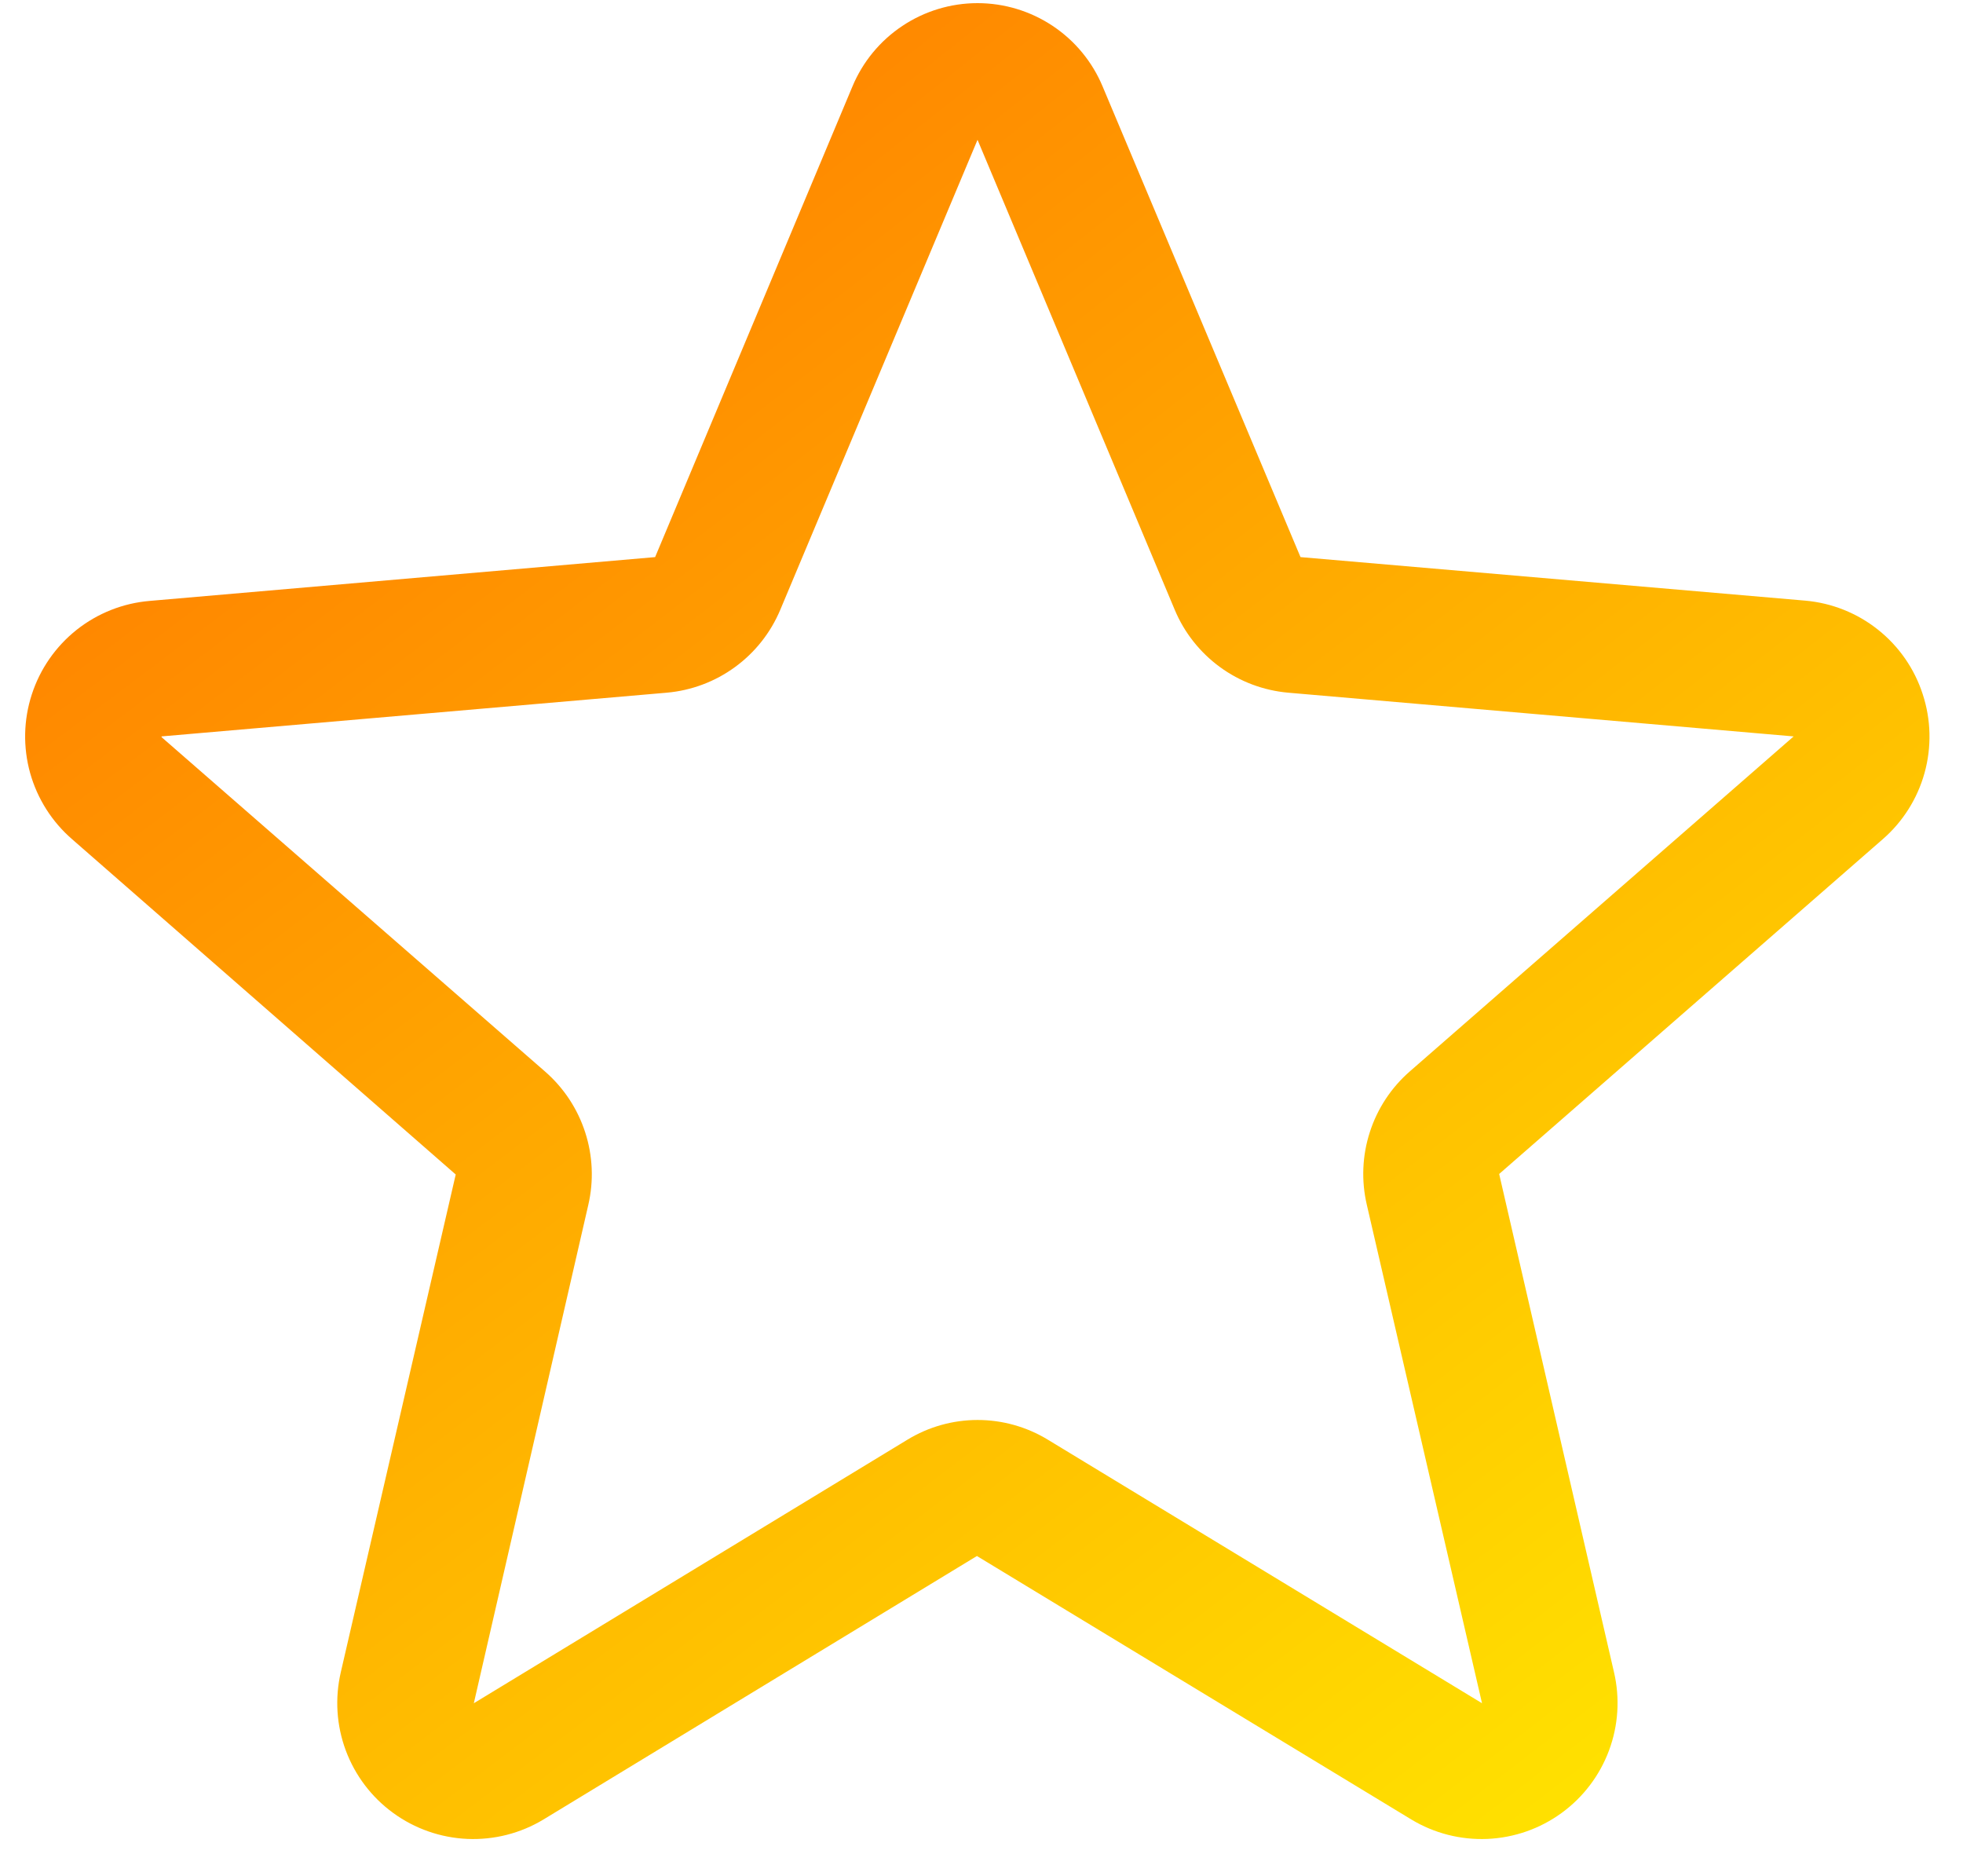
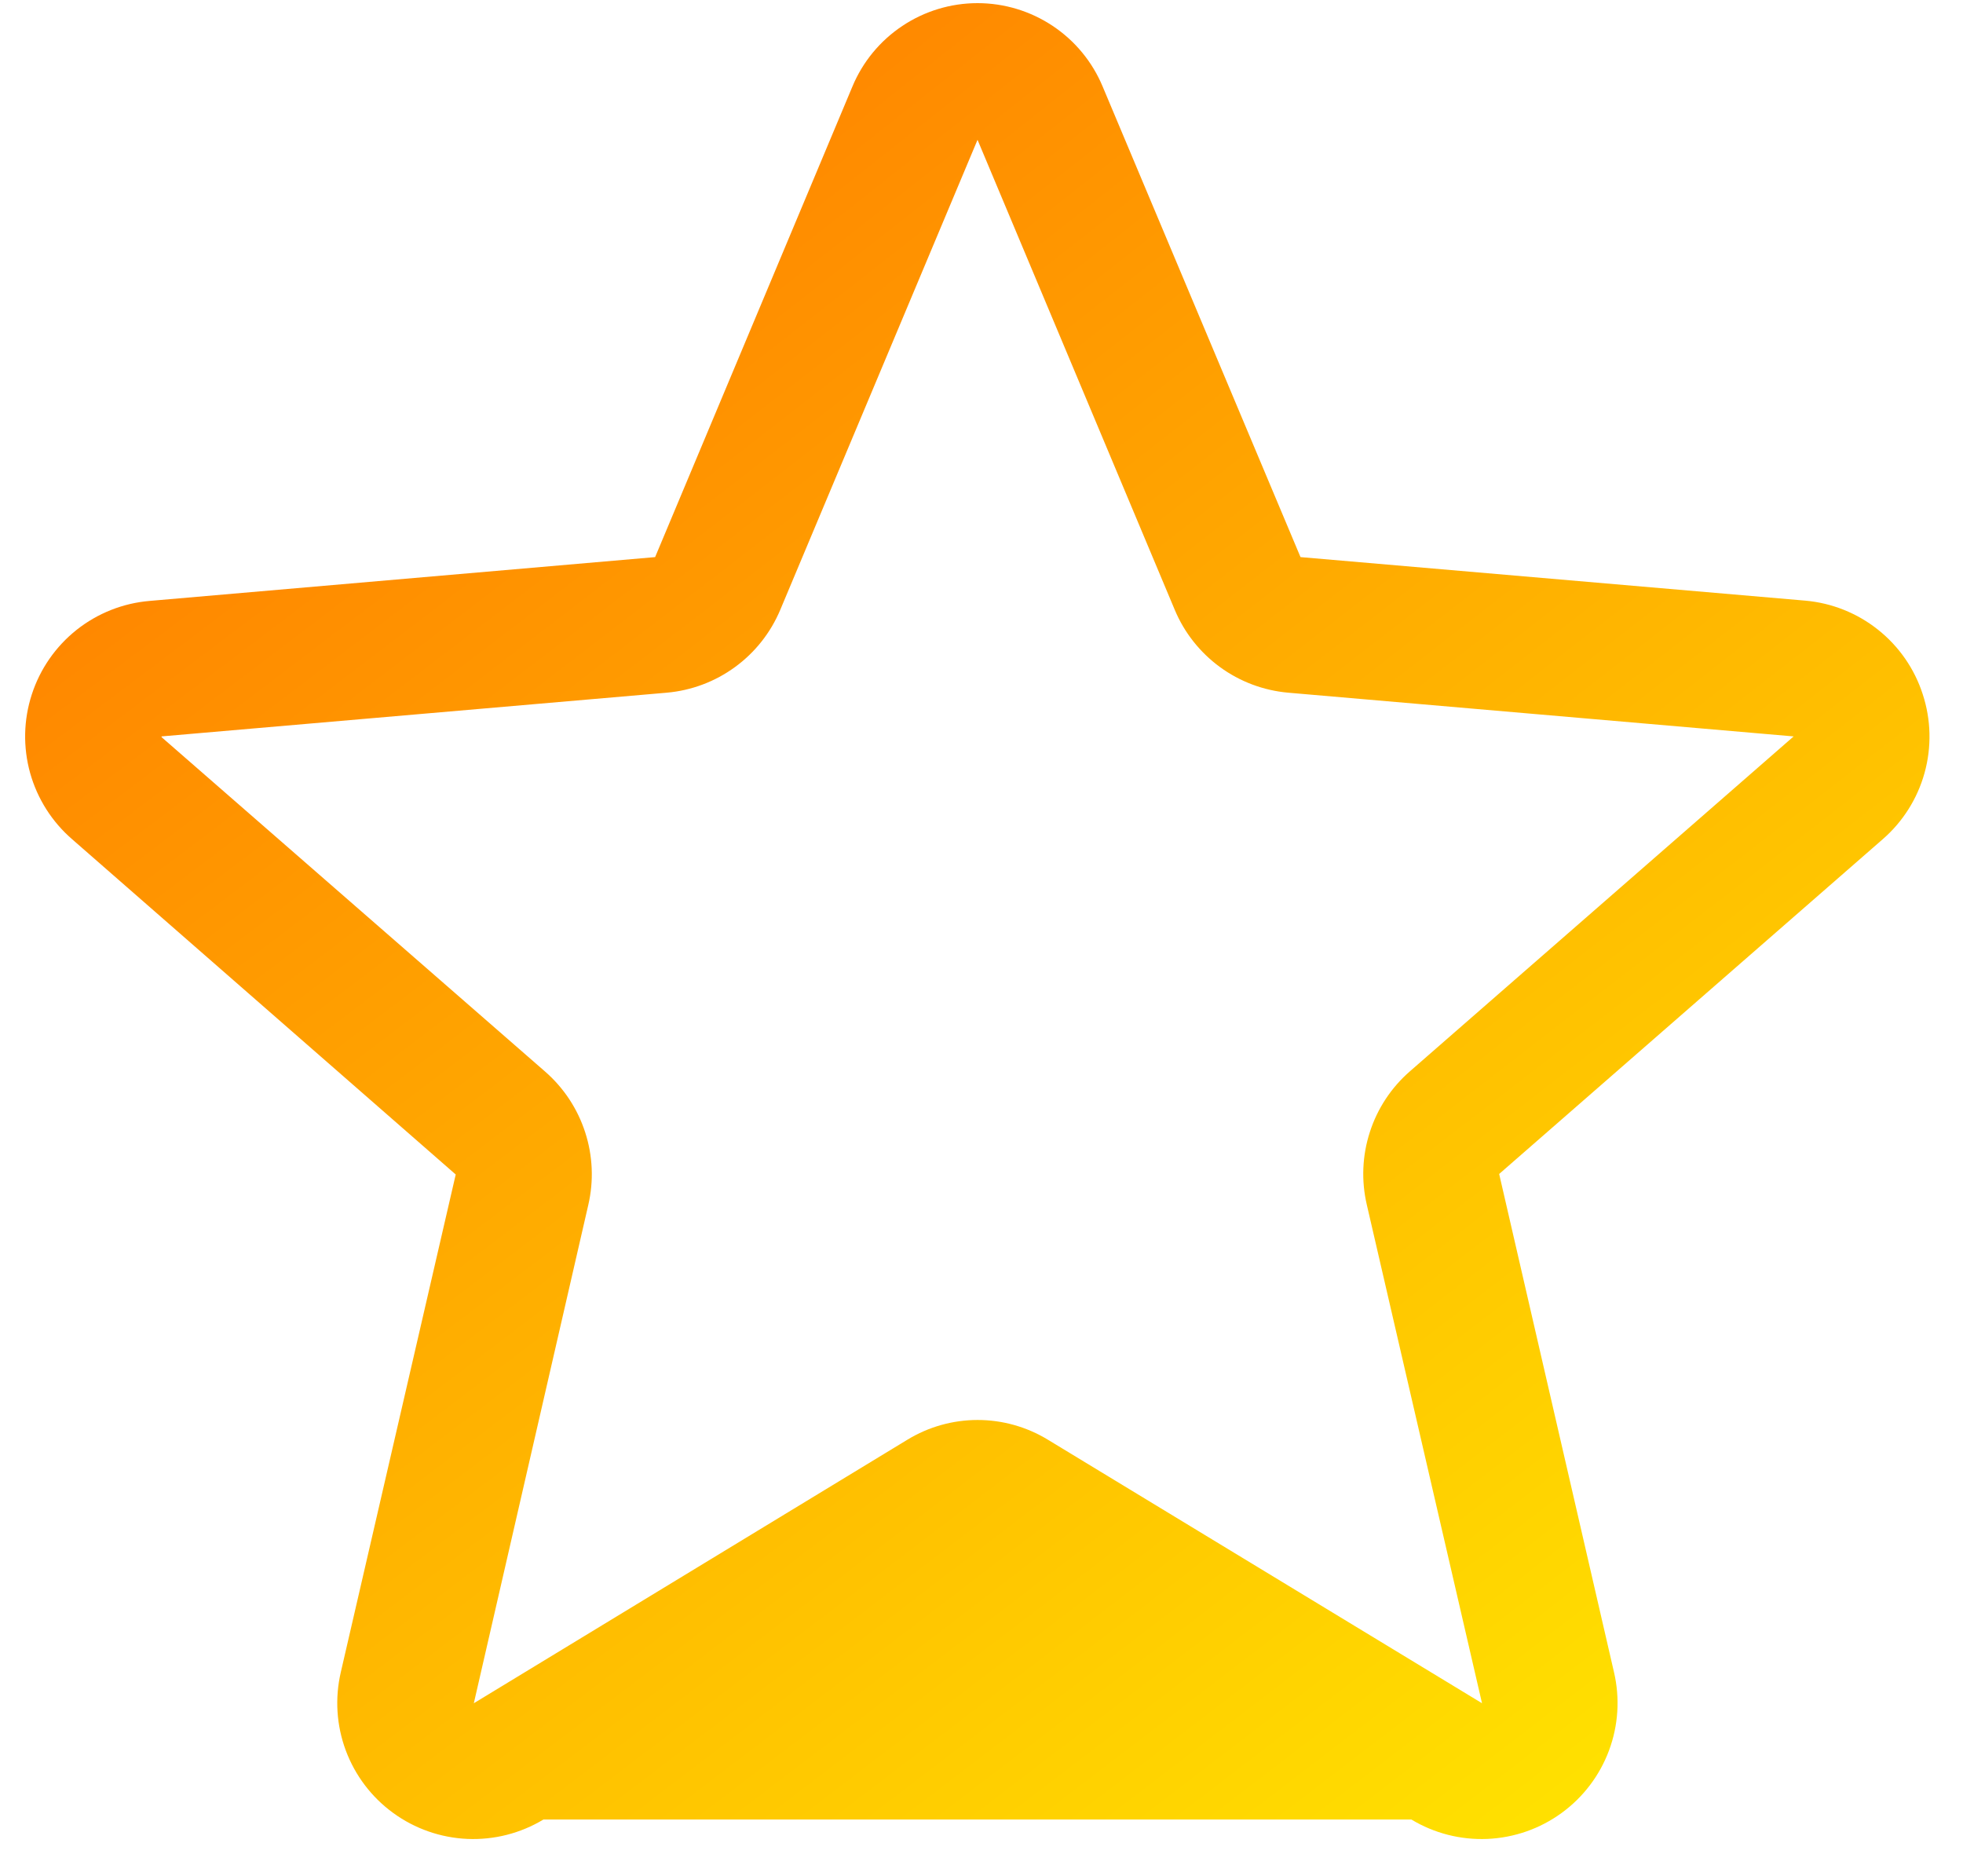
<svg xmlns="http://www.w3.org/2000/svg" width="45" height="43" viewBox="0 0 45 43" fill="none">
-   <path d="M44.076 15.911C43.888 15.329 43.532 14.816 43.053 14.435C42.575 14.054 41.995 13.822 41.386 13.768L29.813 12.77L25.277 1.983C25.041 1.417 24.643 0.934 24.132 0.594C23.622 0.254 23.022 0.072 22.409 0.072C21.796 0.072 21.196 0.254 20.686 0.594C20.175 0.934 19.777 1.417 19.541 1.983L15.018 12.77L3.433 13.774C2.821 13.825 2.238 14.056 1.757 14.437C1.276 14.819 0.918 15.334 0.729 15.918C0.539 16.502 0.526 17.128 0.691 17.72C0.857 18.311 1.193 18.84 1.658 19.241L10.447 26.922L7.813 38.329C7.674 38.926 7.713 39.55 7.927 40.125C8.141 40.699 8.519 41.198 9.015 41.558C9.511 41.919 10.102 42.125 10.714 42.152C11.327 42.178 11.933 42.024 12.458 41.707L22.395 35.667L32.354 41.707C32.879 42.024 33.486 42.178 34.098 42.152C34.711 42.125 35.302 41.919 35.797 41.558C36.293 41.198 36.671 40.699 36.885 40.125C37.099 39.55 37.139 38.926 36.999 38.329L34.367 26.91L43.155 19.241C43.62 18.839 43.955 18.308 44.119 17.716C44.283 17.123 44.268 16.495 44.076 15.911ZM41.111 16.886L32.323 24.555C31.895 24.927 31.577 25.408 31.403 25.948C31.228 26.487 31.204 27.064 31.333 27.616L33.974 39.042L24.023 33.002C23.537 32.706 22.98 32.549 22.411 32.549C21.843 32.549 21.285 32.706 20.8 33.002L10.862 39.042L13.485 27.624C13.614 27.072 13.59 26.495 13.415 25.956C13.241 25.416 12.923 24.935 12.495 24.562L3.704 16.897C3.703 16.891 3.703 16.885 3.704 16.88L15.285 15.878C15.851 15.828 16.392 15.625 16.85 15.29C17.309 14.955 17.667 14.502 17.887 13.978L22.409 3.205L26.93 13.978C27.149 14.502 27.508 14.955 27.966 15.29C28.424 15.625 28.965 15.828 29.531 15.878L41.115 16.88V16.893L41.111 16.886Z" fill="url(#paint0_radial_922_67612)" />
+   <path d="M44.076 15.911C43.888 15.329 43.532 14.816 43.053 14.435C42.575 14.054 41.995 13.822 41.386 13.768L29.813 12.77L25.277 1.983C25.041 1.417 24.643 0.934 24.132 0.594C23.622 0.254 23.022 0.072 22.409 0.072C21.796 0.072 21.196 0.254 20.686 0.594C20.175 0.934 19.777 1.417 19.541 1.983L15.018 12.77L3.433 13.774C2.821 13.825 2.238 14.056 1.757 14.437C1.276 14.819 0.918 15.334 0.729 15.918C0.539 16.502 0.526 17.128 0.691 17.72C0.857 18.311 1.193 18.84 1.658 19.241L10.447 26.922L7.813 38.329C7.674 38.926 7.713 39.55 7.927 40.125C8.141 40.699 8.519 41.198 9.015 41.558C9.511 41.919 10.102 42.125 10.714 42.152C11.327 42.178 11.933 42.024 12.458 41.707L32.354 41.707C32.879 42.024 33.486 42.178 34.098 42.152C34.711 42.125 35.302 41.919 35.797 41.558C36.293 41.198 36.671 40.699 36.885 40.125C37.099 39.55 37.139 38.926 36.999 38.329L34.367 26.91L43.155 19.241C43.62 18.839 43.955 18.308 44.119 17.716C44.283 17.123 44.268 16.495 44.076 15.911ZM41.111 16.886L32.323 24.555C31.895 24.927 31.577 25.408 31.403 25.948C31.228 26.487 31.204 27.064 31.333 27.616L33.974 39.042L24.023 33.002C23.537 32.706 22.98 32.549 22.411 32.549C21.843 32.549 21.285 32.706 20.8 33.002L10.862 39.042L13.485 27.624C13.614 27.072 13.59 26.495 13.415 25.956C13.241 25.416 12.923 24.935 12.495 24.562L3.704 16.897C3.703 16.891 3.703 16.885 3.704 16.88L15.285 15.878C15.851 15.828 16.392 15.625 16.85 15.29C17.309 14.955 17.667 14.502 17.887 13.978L22.409 3.205L26.93 13.978C27.149 14.502 27.508 14.955 27.966 15.29C28.424 15.625 28.965 15.828 29.531 15.878L41.115 16.88V16.893L41.111 16.886Z" fill="url(#paint0_radial_922_67612)" />
  <defs>
    <radialGradient id="paint0_radial_922_67612" cx="0" cy="0" r="1" gradientUnits="userSpaceOnUse" gradientTransform="translate(0.576 6.385) rotate(51.819) scale(55.543 506.958)">
      <stop stop-color="#FF7900" />
      <stop offset="1" stop-color="#FFED00" />
    </radialGradient>
  </defs>
</svg>